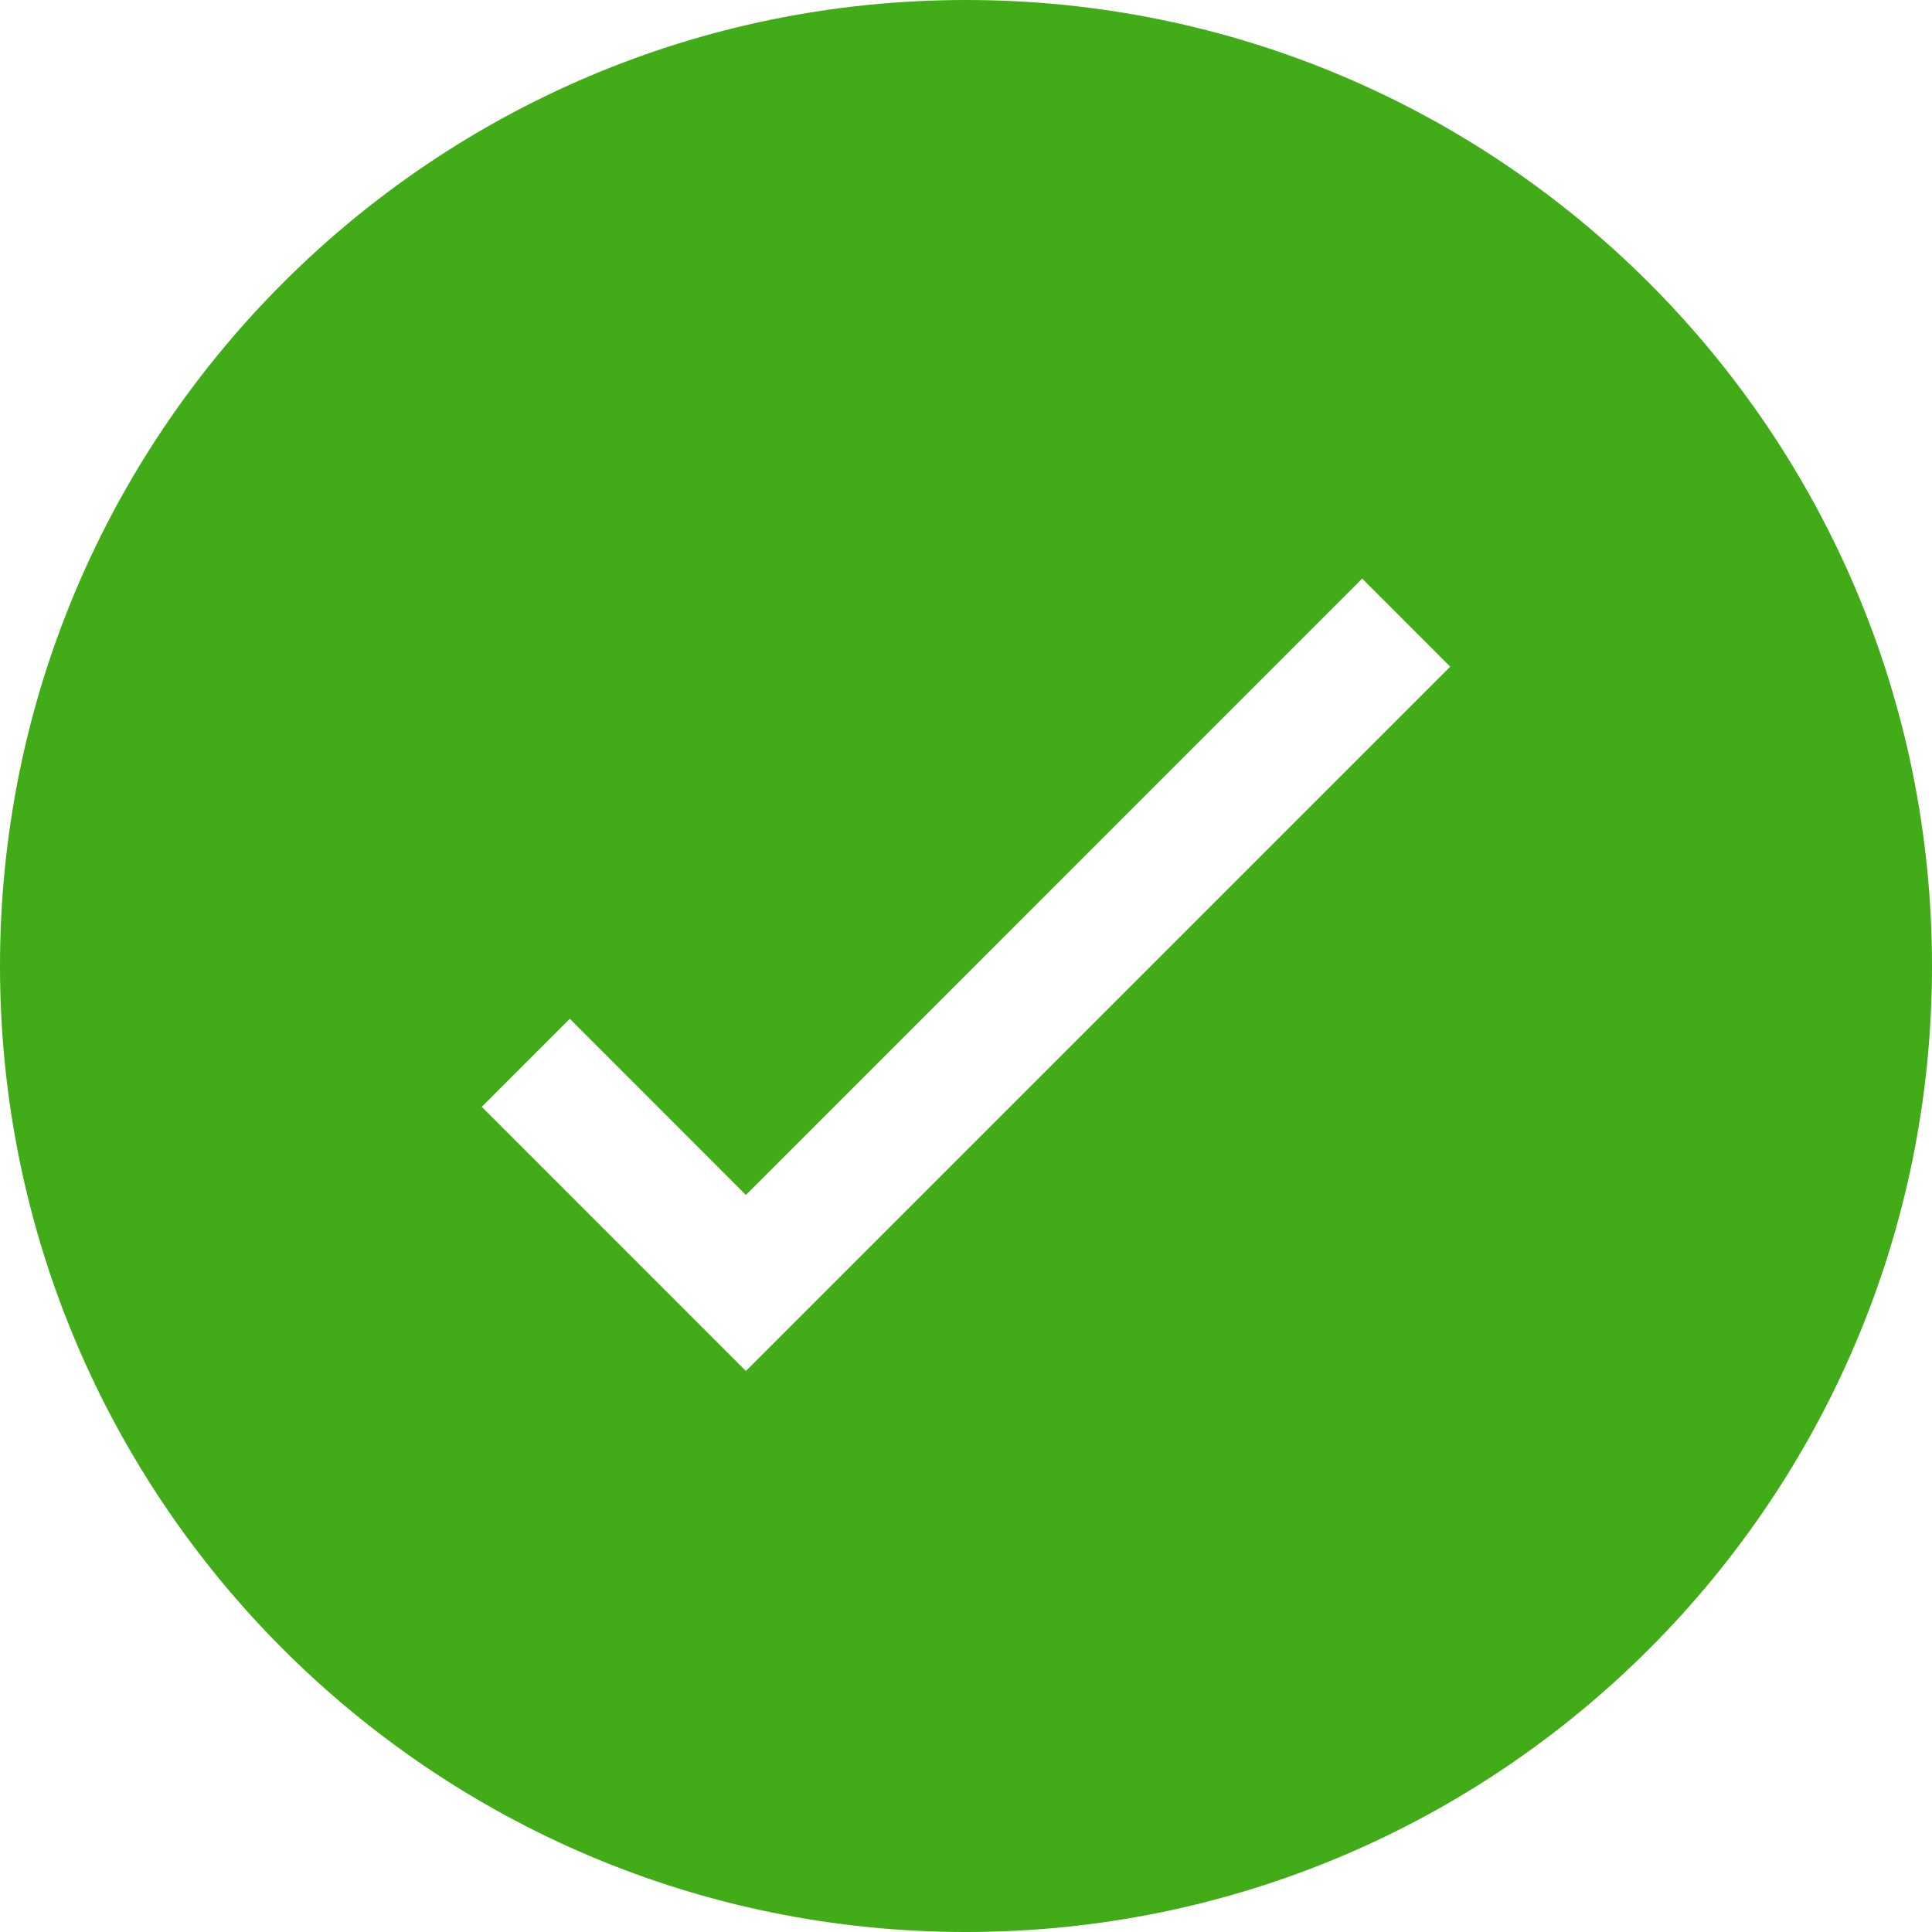
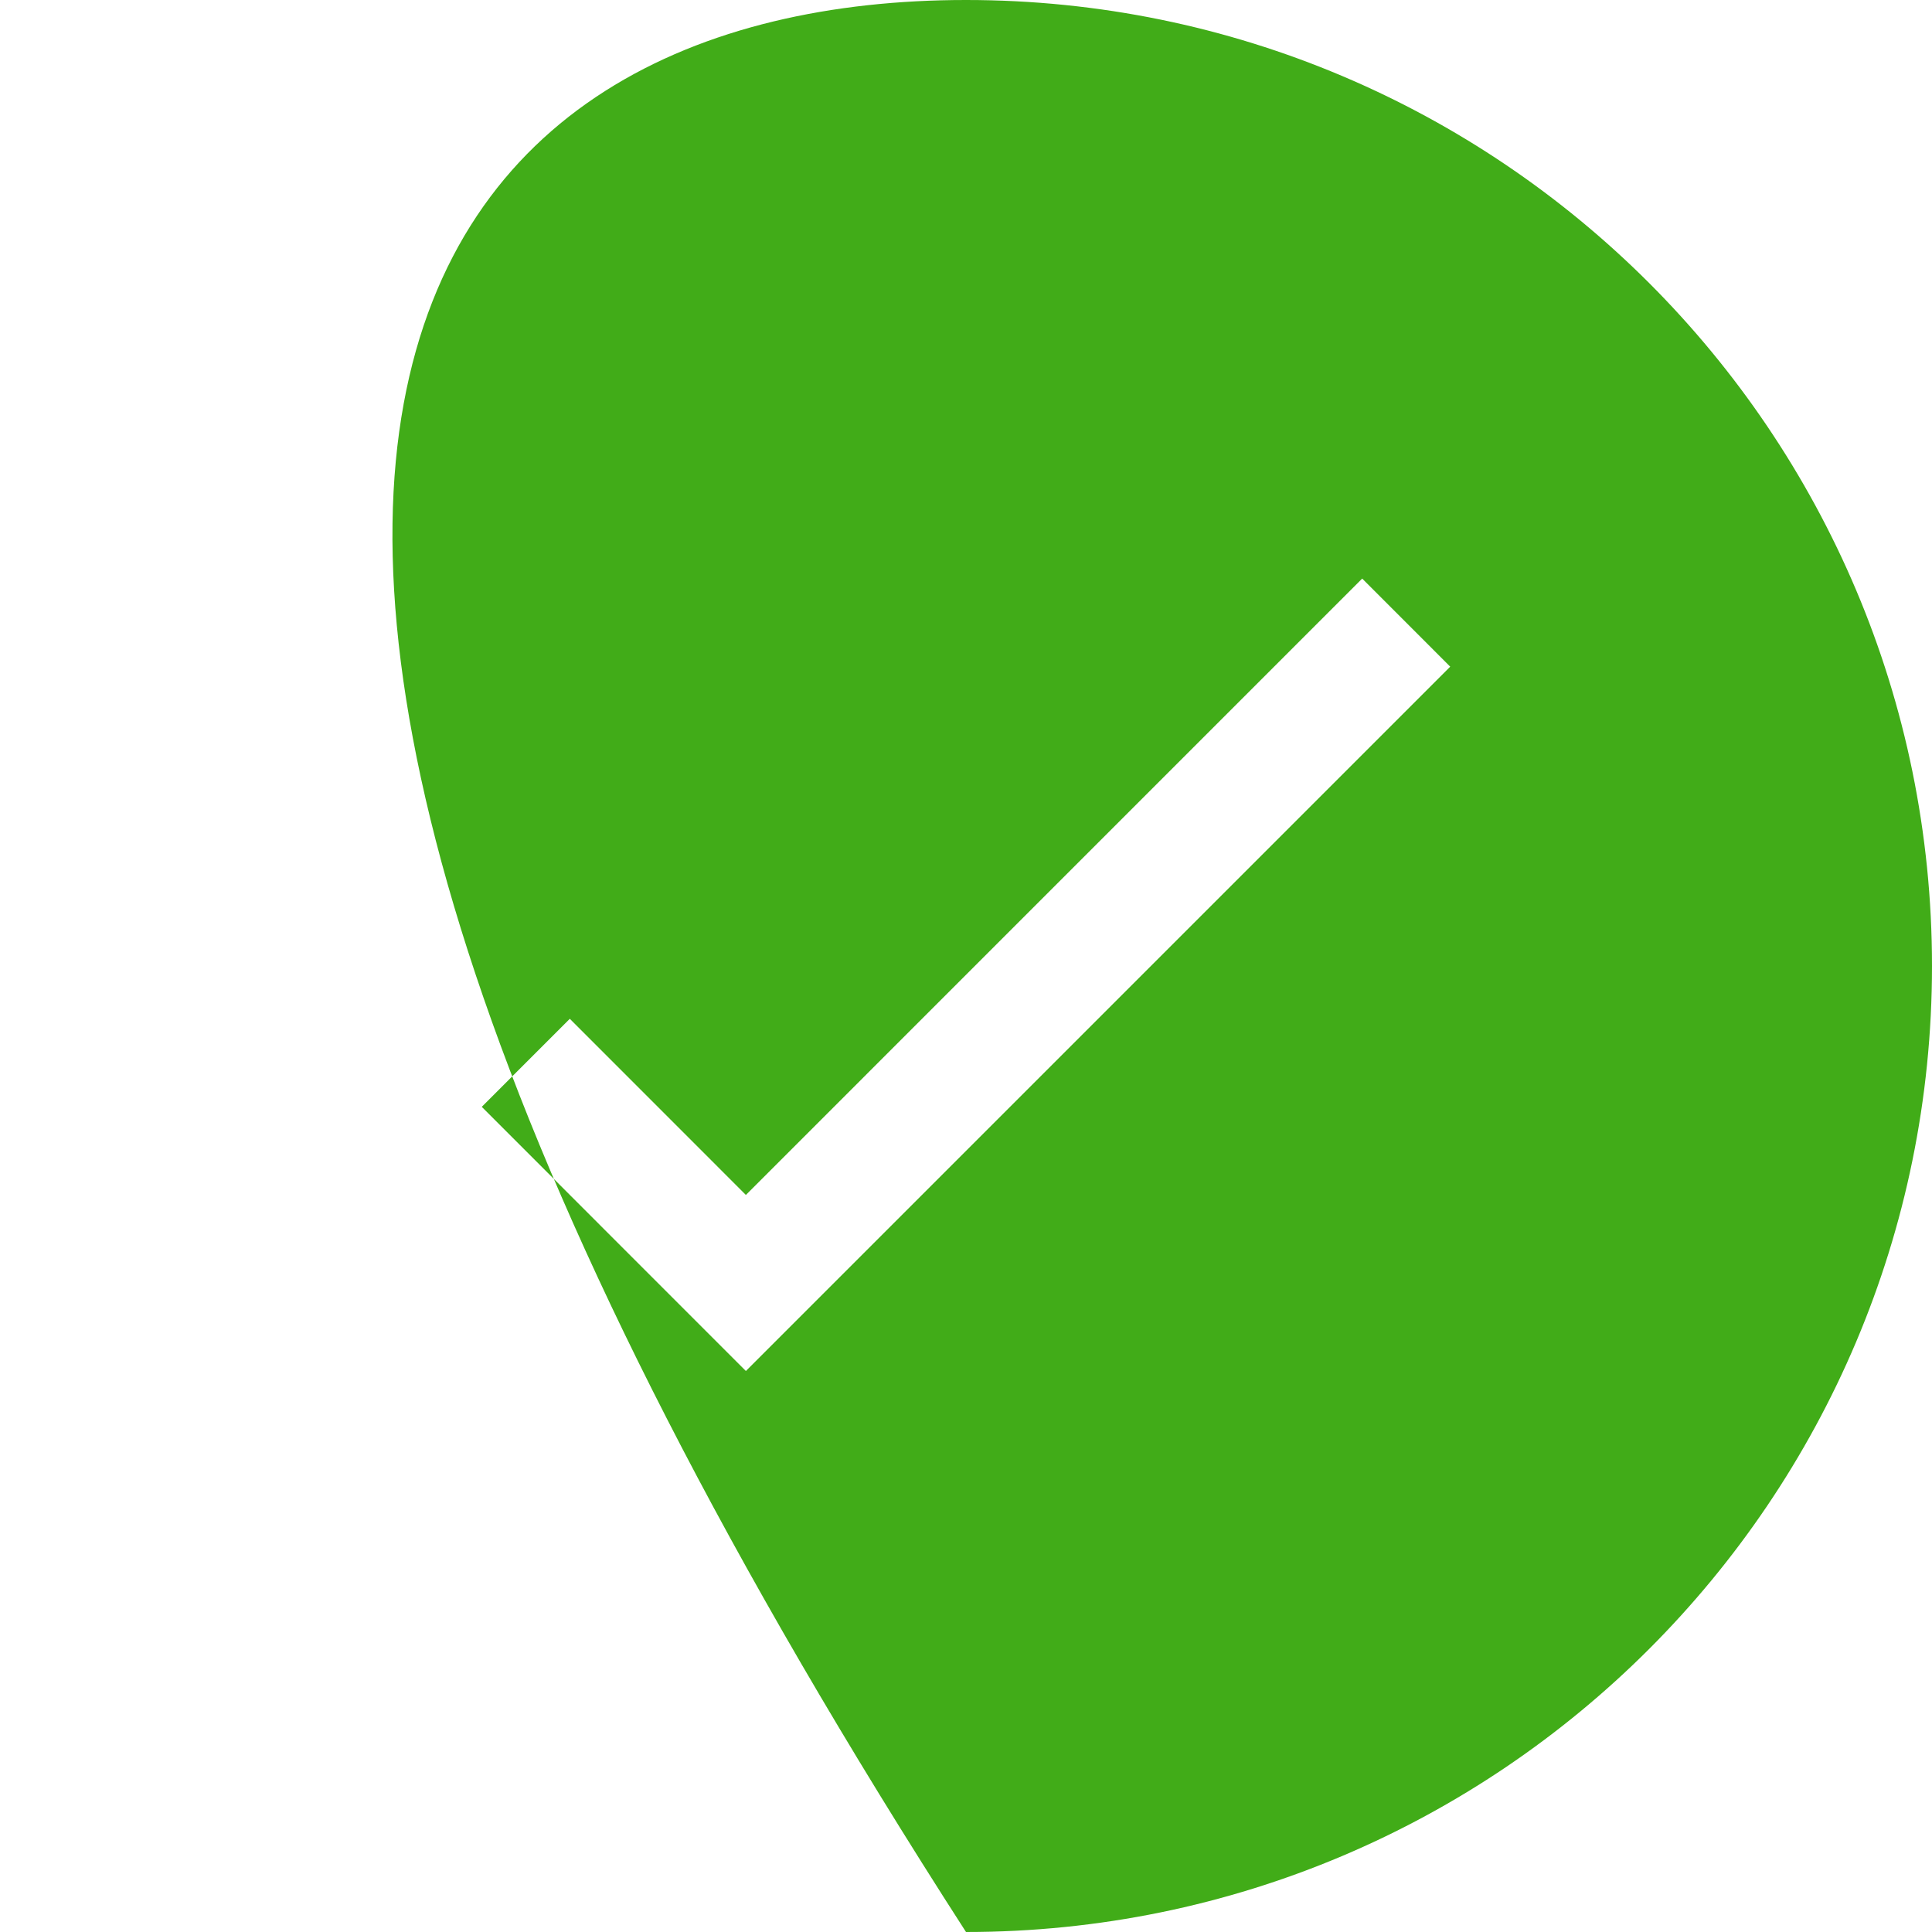
<svg xmlns="http://www.w3.org/2000/svg" width="30px" height="30px" viewBox="0 0 30 30" version="1.1">
  <title>A7775E0F-4FDB-44B3-9254-56B5458DA96C</title>
  <g id="Portal" stroke="none" stroke-width="1" fill="none" fill-rule="evenodd">
    <g id="Welcome-page" transform="translate(-215, -310)" fill="#41AC18">
-       <path d="M230,310 C238.284,310 245,316.716 245,325 C245,333.284 238.284,340 230,340 C221.716,340 215,333.284 215,325 C215,316.716 221.716,310 230,310 Z M236.152,318.984 L226.582,328.555 L223.848,325.82 L222.481,327.187 L226.582,331.289 L237.519,320.352 L236.152,318.984 Z" id="Combined-Shape-Copy-6" />
+       <path d="M230,310 C238.284,310 245,316.716 245,325 C245,333.284 238.284,340 230,340 C215,316.716 221.716,310 230,310 Z M236.152,318.984 L226.582,328.555 L223.848,325.82 L222.481,327.187 L226.582,331.289 L237.519,320.352 L236.152,318.984 Z" id="Combined-Shape-Copy-6" />
    </g>
  </g>
</svg>